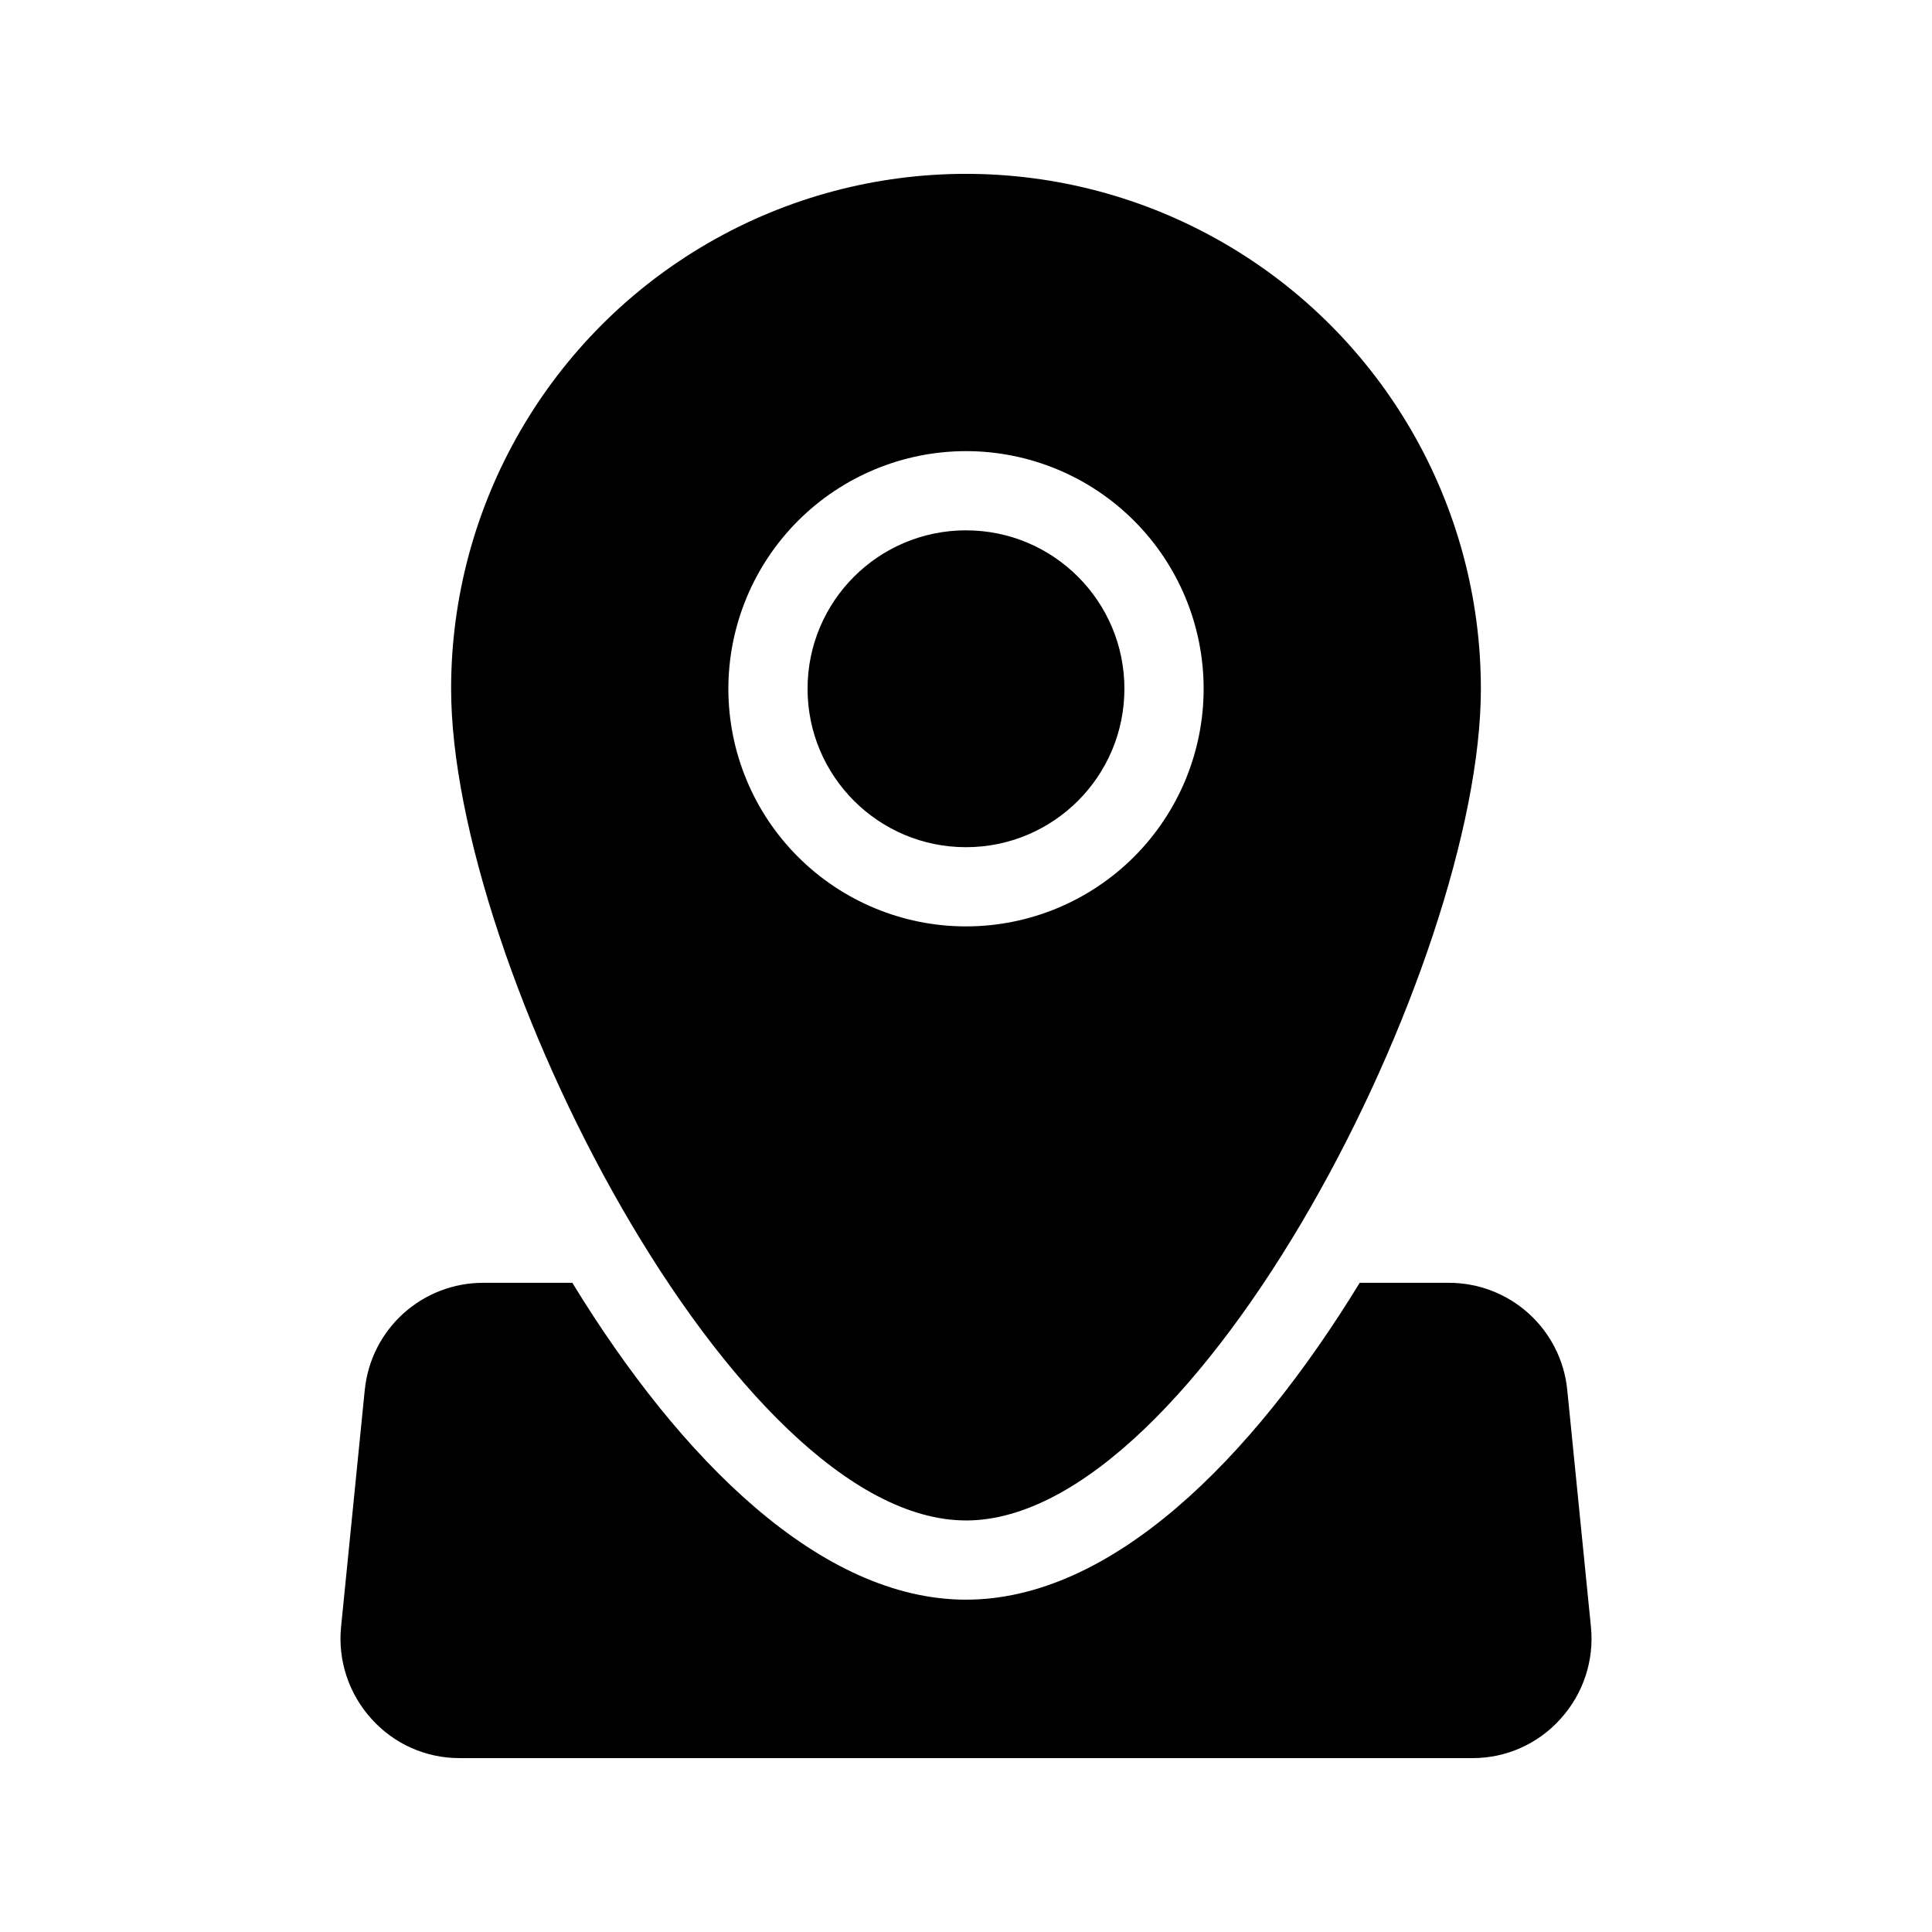
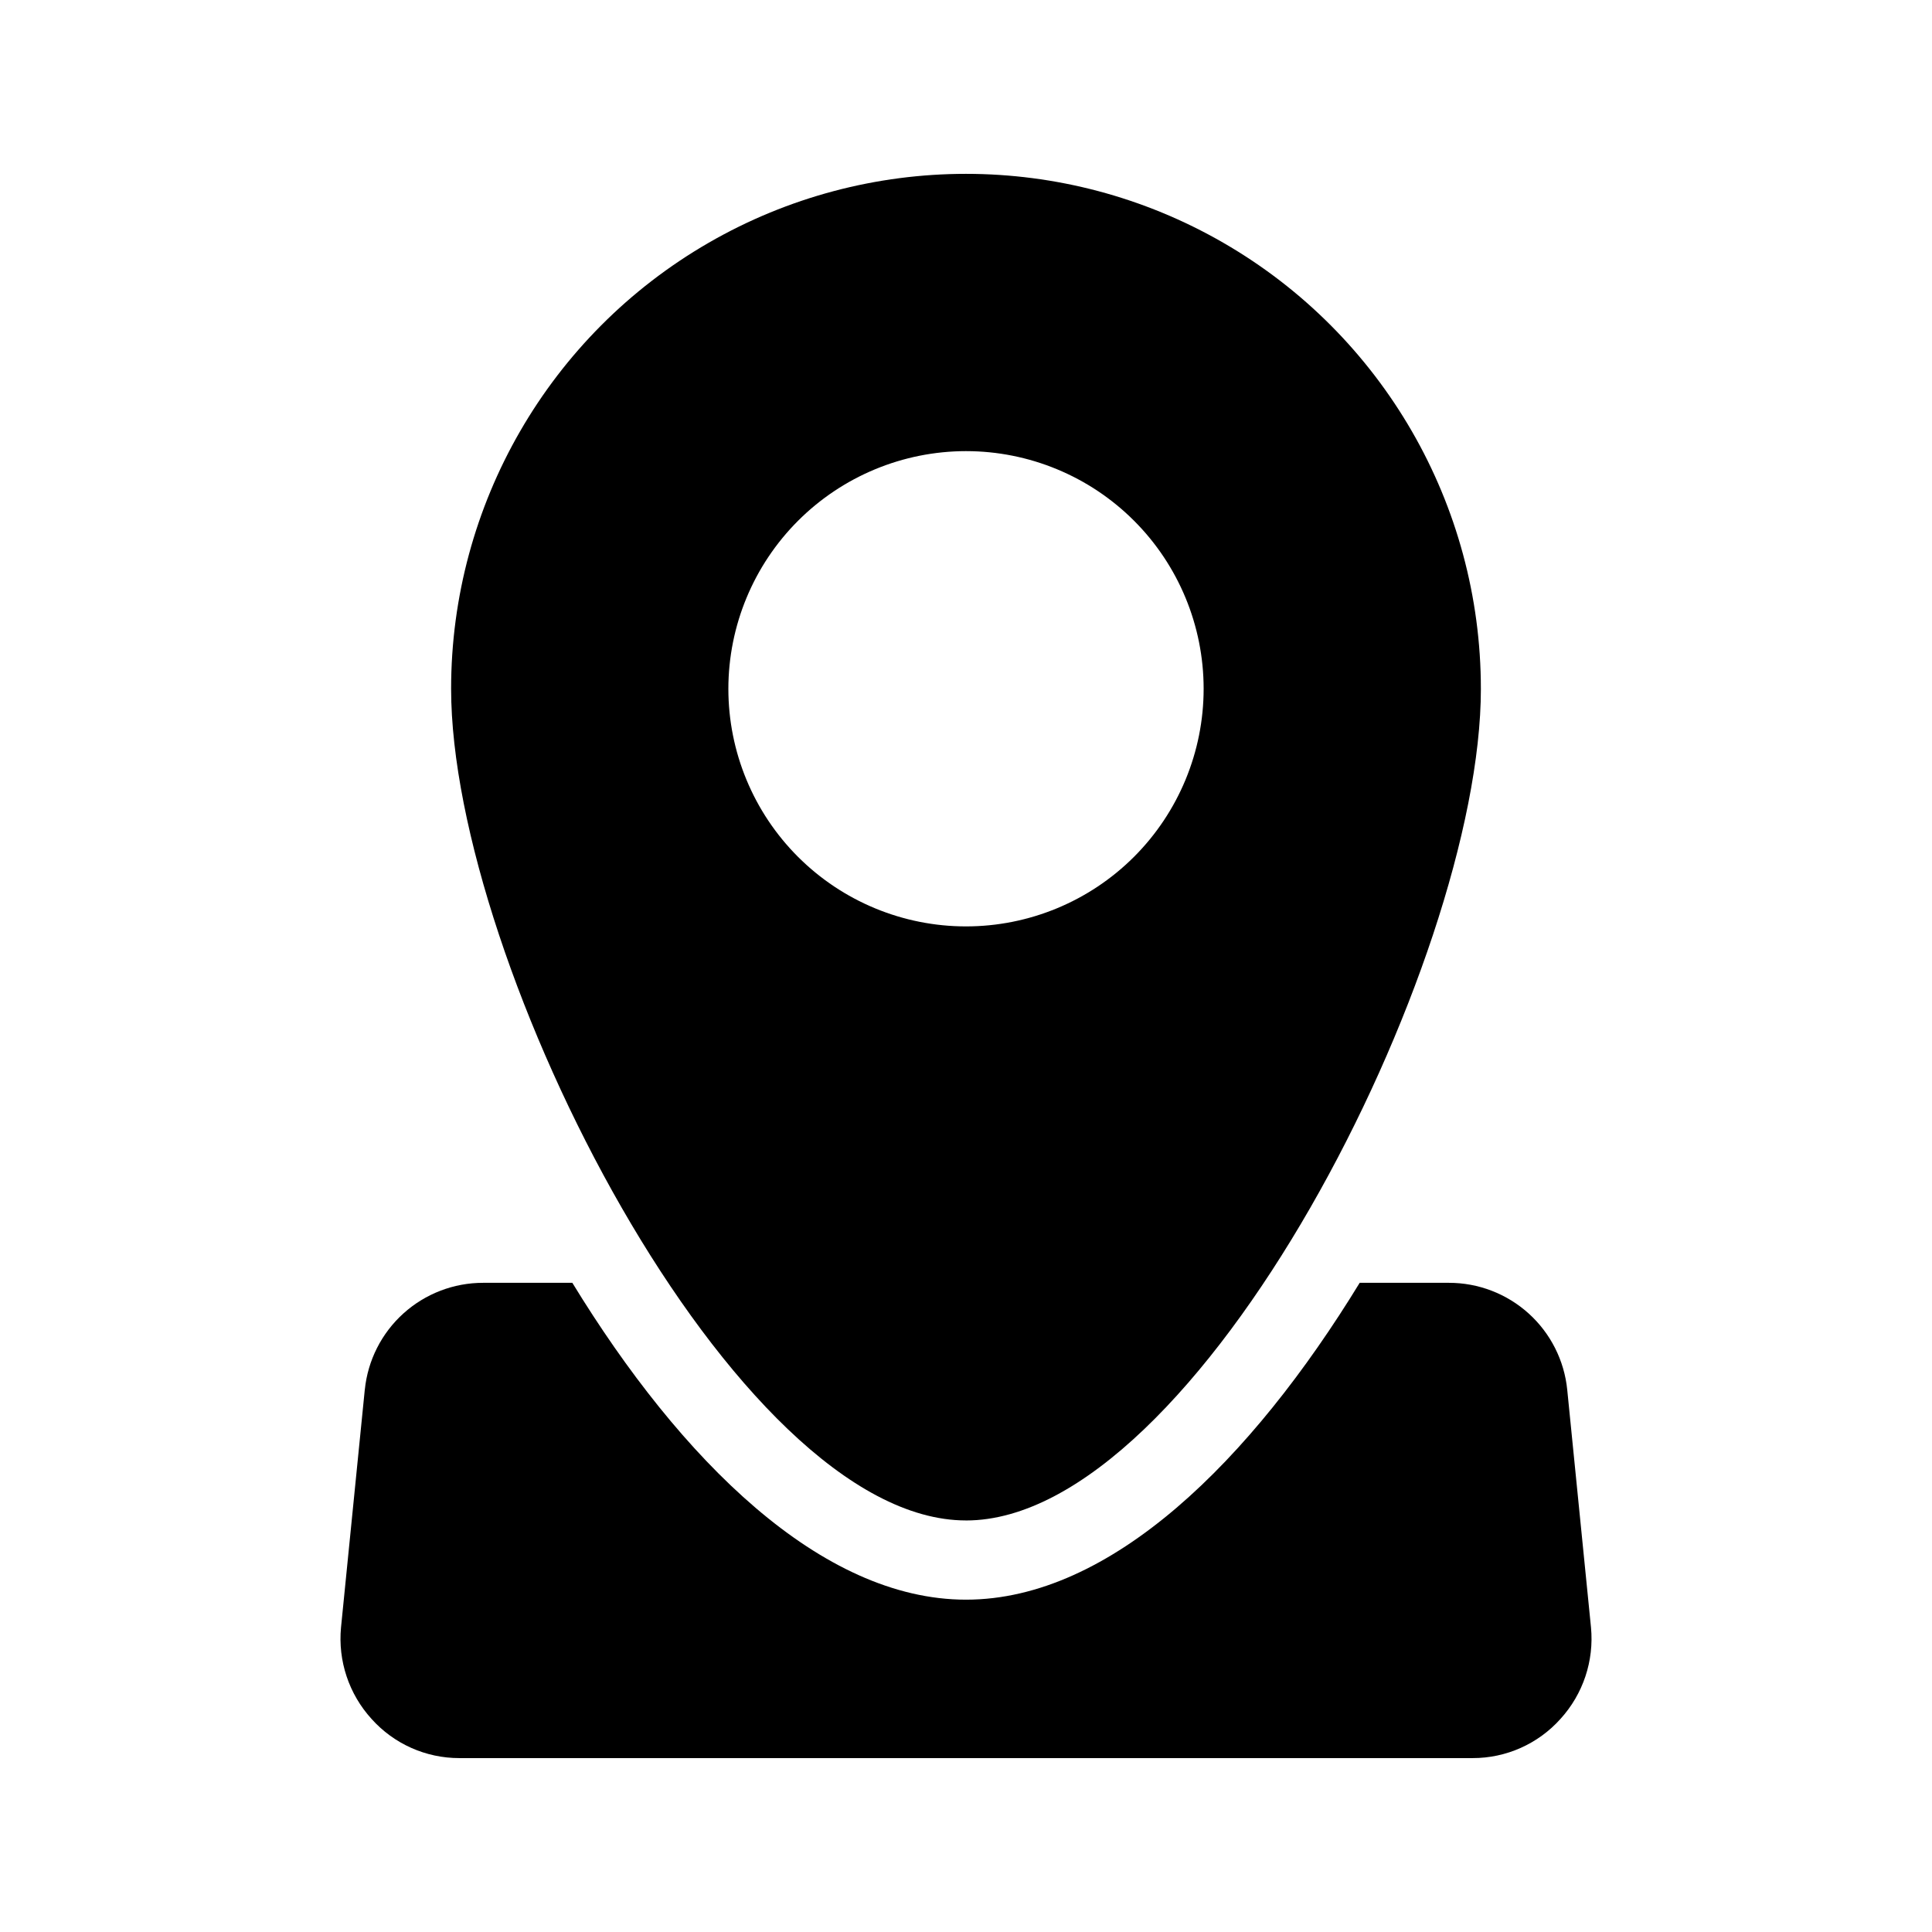
<svg xmlns="http://www.w3.org/2000/svg" fill="#000000" width="800px" height="800px" version="1.1" viewBox="144 144 512 512">
  <g>
    <path d="m240.67 512.3-6.297 62.977c-0.844 8.859 2.094 17.664 8.082 24.246 5.93 6.629 14.406 10.41 23.301 10.391h268.49c8.895 0.02 17.371-3.762 23.301-10.391 5.992-6.582 8.926-15.387 8.082-24.246l-6.297-62.977c-0.781-7.773-4.426-14.98-10.227-20.219-5.801-5.238-13.34-8.133-21.156-8.121h-23.617c-28.758 47.023-65.914 83.969-104.33 83.969-38.414 0-75.57-36.945-104.33-83.969h-23.613c-7.812-0.012-15.355 2.883-21.156 8.121-5.801 5.238-9.445 12.445-10.227 20.219z" />
-     <path d="m441.98 326.53c0 23.188-18.797 41.984-41.984 41.984s-41.984-18.797-41.984-41.984 18.797-41.984 41.984-41.984 41.984 18.797 41.984 41.984" />
    <path d="m400 546.94c61.402 0 136.45-147.56 136.45-220.42l-0.004 0.004c0-48.75-26.004-93.793-68.223-118.17s-94.23-24.375-136.45 0c-42.215 24.375-68.223 69.418-68.223 118.17 0 72.852 75.047 220.41 136.45 220.41zm0-283.39v0.004c16.699 0 32.719 6.633 44.531 18.445 11.809 11.809 18.445 27.828 18.445 44.531s-6.637 32.719-18.445 44.531c-11.812 11.809-27.832 18.445-44.531 18.445-16.703 0-32.723-6.637-44.531-18.445-11.812-11.812-18.445-27.828-18.445-44.531 0.016-16.699 6.656-32.707 18.461-44.512 11.809-11.809 27.816-18.449 44.516-18.465z" />
  </g>
</svg>